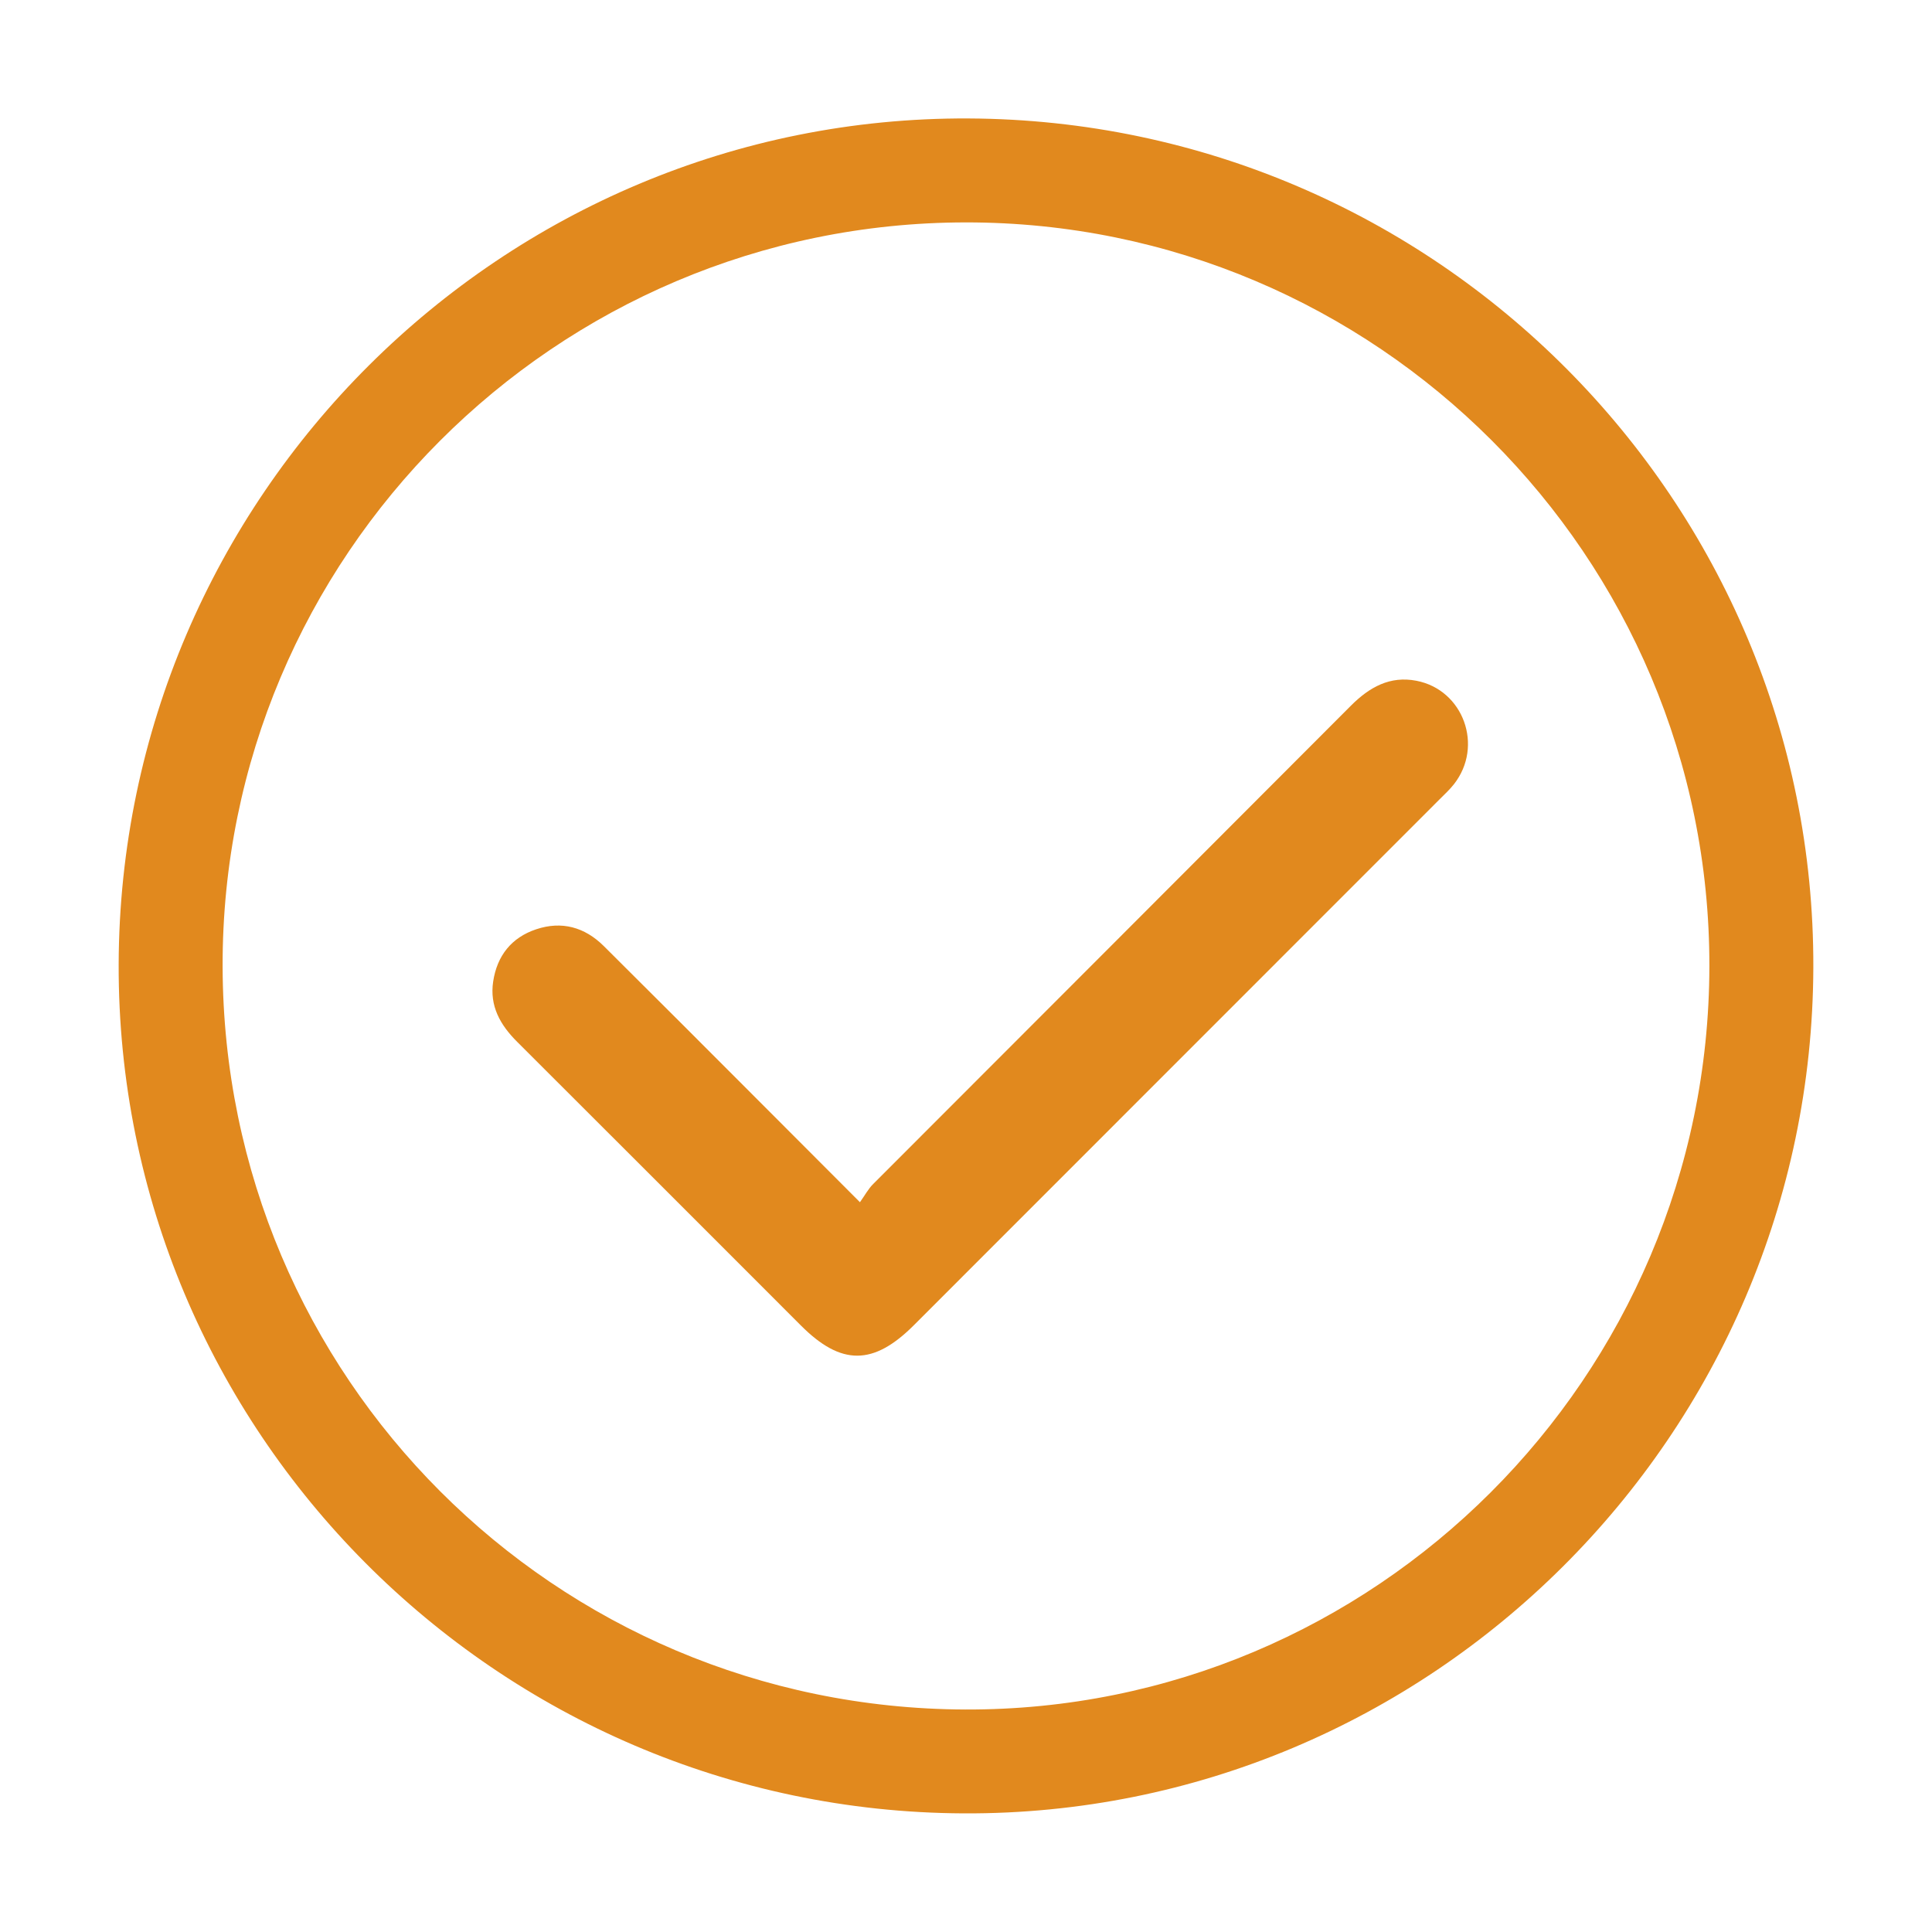
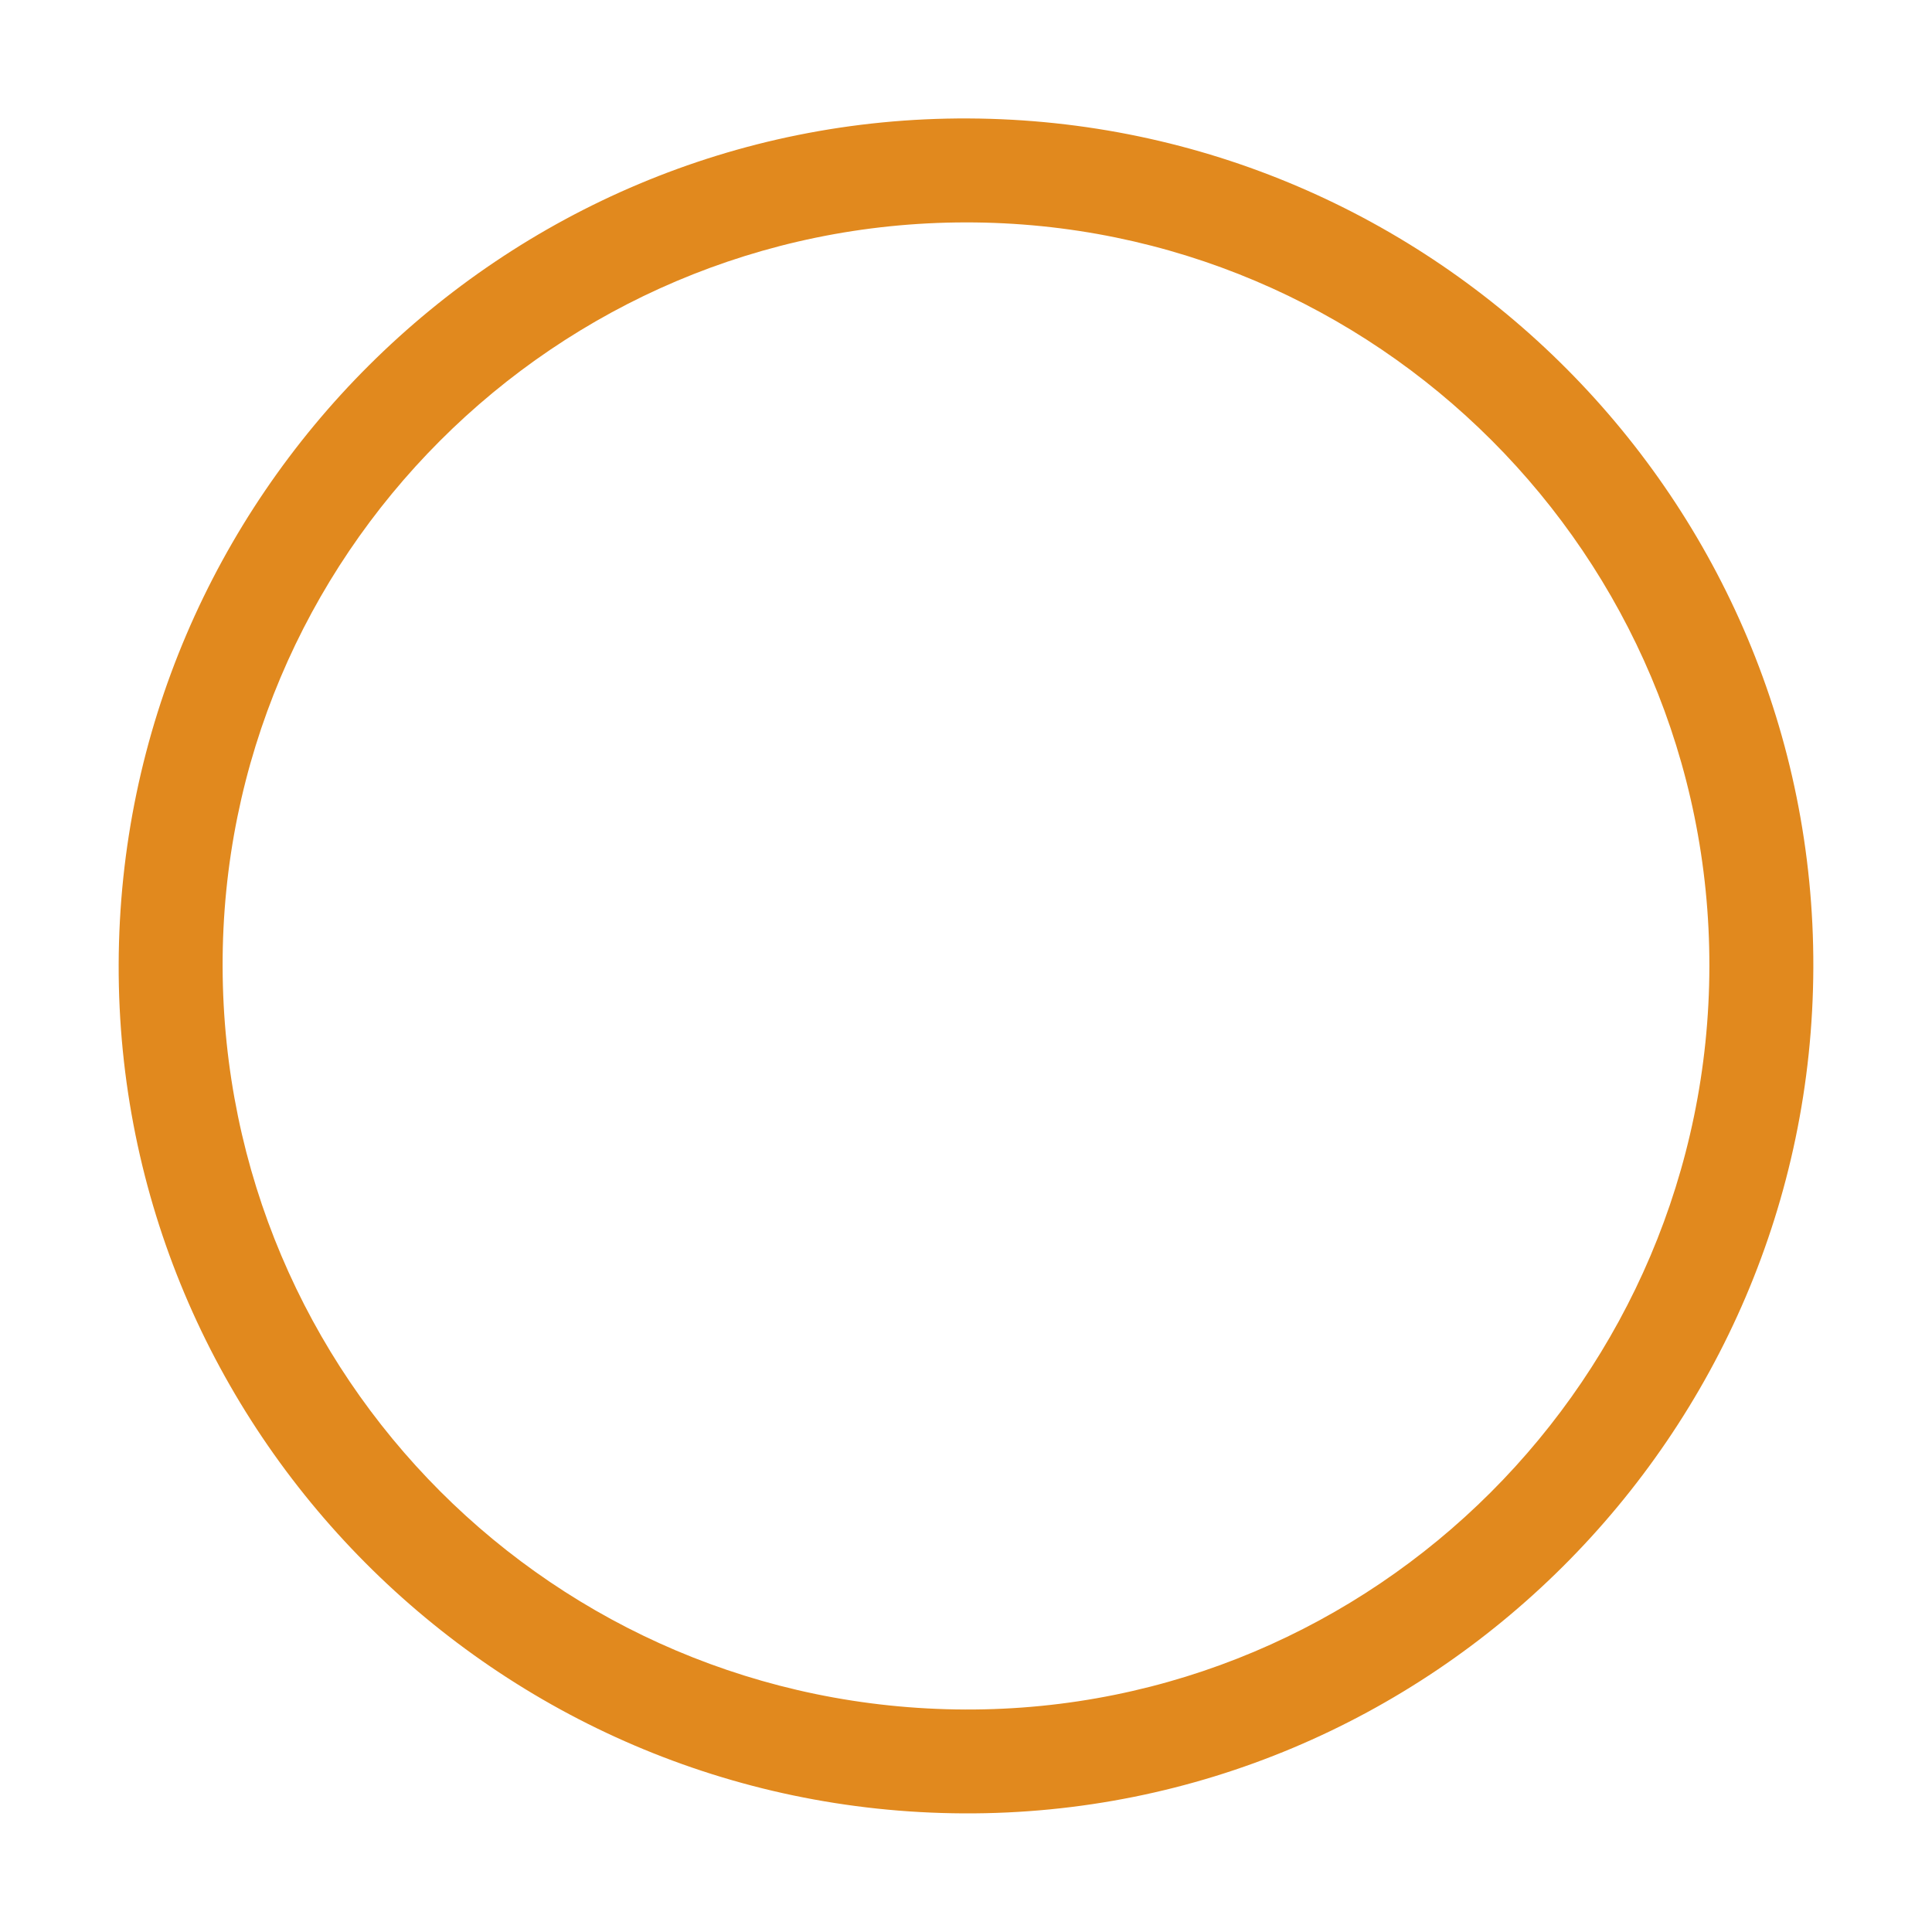
<svg xmlns="http://www.w3.org/2000/svg" id="Capa_166916c2554ab3" data-name="Capa 1" viewBox="0 0 225.03 225.08" aria-hidden="true" style="fill:url(#CerosGradient_id007f10a62);" width="225px" height="225px">
  <defs>
    <linearGradient class="cerosgradient" data-cerosgradient="true" id="CerosGradient_id007f10a62" gradientUnits="userSpaceOnUse" x1="50%" y1="100%" x2="50%" y2="0%">
      <stop offset="0%" stop-color="#E1891E" />
      <stop offset="100%" stop-color="#E1891E" />
    </linearGradient>
    <linearGradient />
    <style>
      .cls-1-66916c2554ab3{
        fill: #000;
        stroke-width: 0px;
      }
    </style>
  </defs>
  <path class="cls-1-66916c2554ab3" d="M13.8,112.36c.15-54.5,44.65-98.81,99-98.56,54.46.25,98.59,44.59,98.43,98.9-.16,54.5-44.67,98.82-99,98.56-54.44-.26-98.58-44.6-98.43-98.91ZM112.5,25.91c-47.83.03-86.71,38.95-86.59,86.69.12,47.83,38.66,86.38,86.51,86.56,47.69.17,86.63-38.72,86.7-86.59.07-47.79-38.82-86.69-86.62-86.66Z" style="fill:url(#CerosGradient_id007f10a62);" />
-   <path class="cls-1-66916c2554ab3" d="M100.16,140.06c.59-.83.98-1.57,1.54-2.12,18.55-18.58,37.12-37.14,55.66-55.73,2.15-2.15,4.54-3.5,7.63-2.9,5.48,1.06,7.85,7.61,4.38,12.04-.49.63-1.09,1.18-1.66,1.75-20.42,20.43-40.85,40.86-61.27,61.29-4.72,4.72-8.47,4.73-13.16.03-11.01-11.01-22.02-22.04-33.05-33.04-1.98-1.97-3.23-4.18-2.8-7.03.45-3,2.13-5.13,5.02-6.09,2.97-.99,5.64-.25,7.86,1.95,5.97,5.93,11.91,11.88,17.85,17.83,3.87,3.87,7.73,7.74,12.01,12.03Z" style="fill:url(#CerosGradient_id007f10a62);" />
</svg>